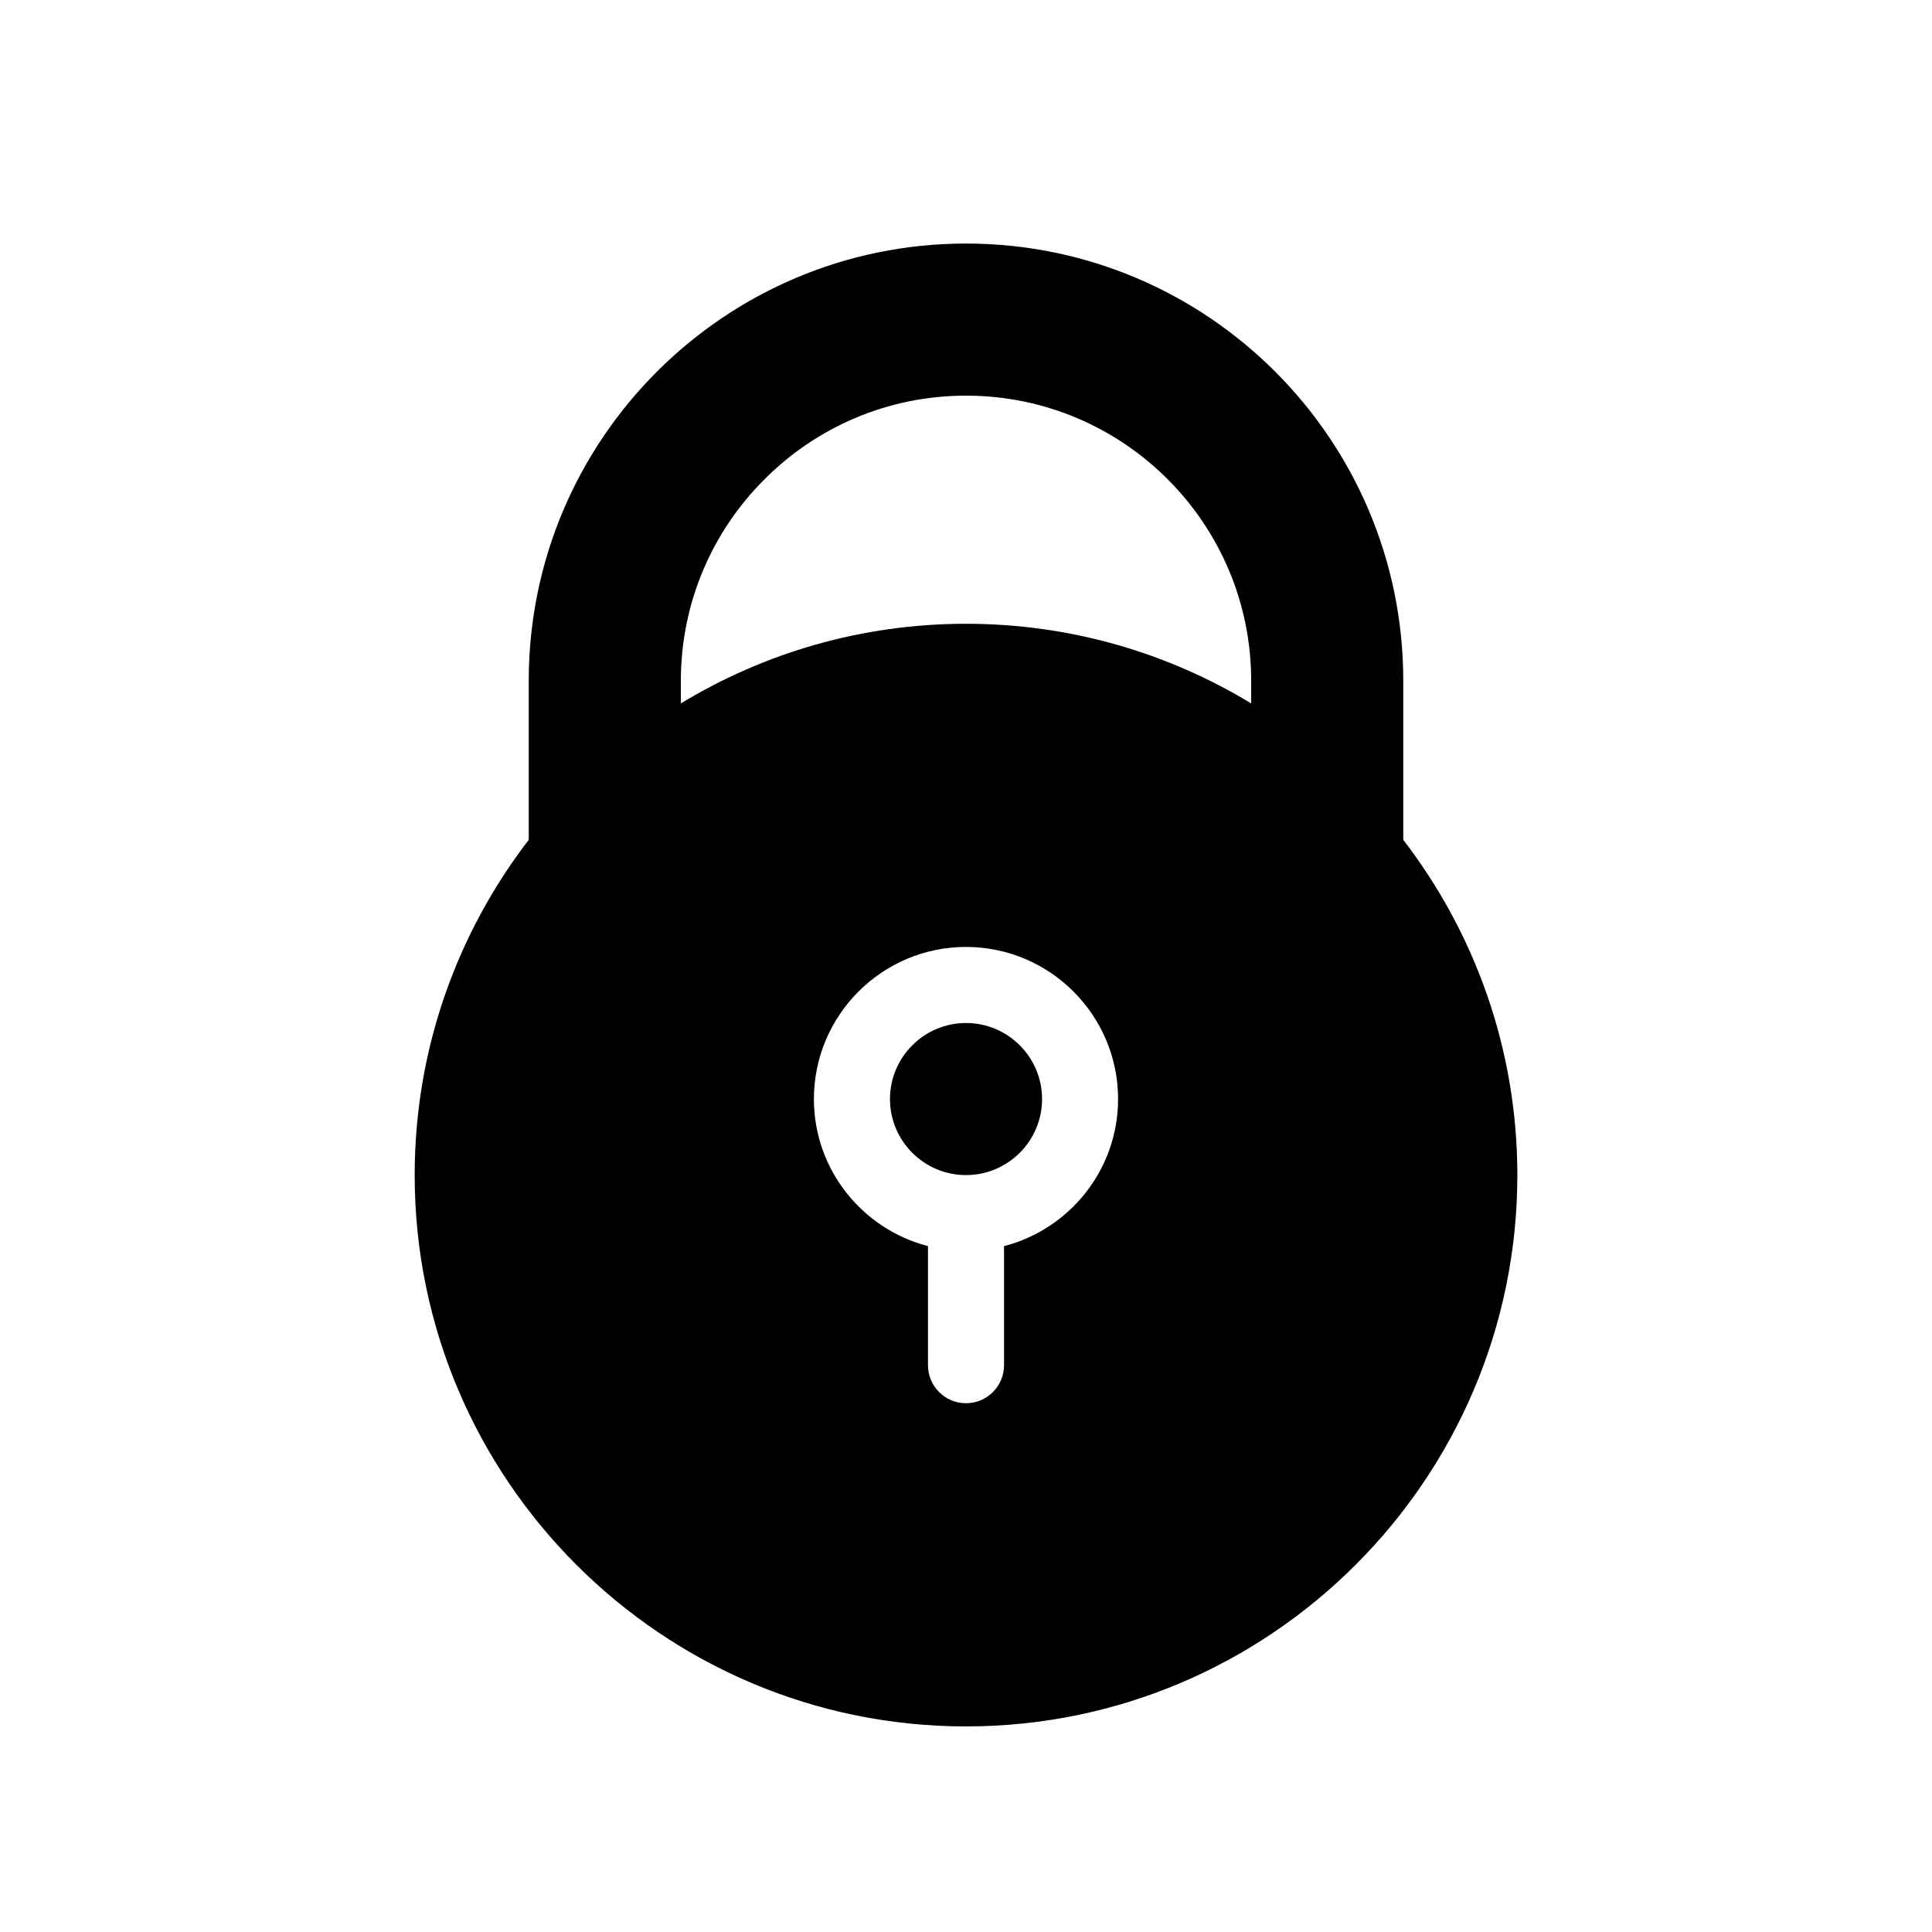
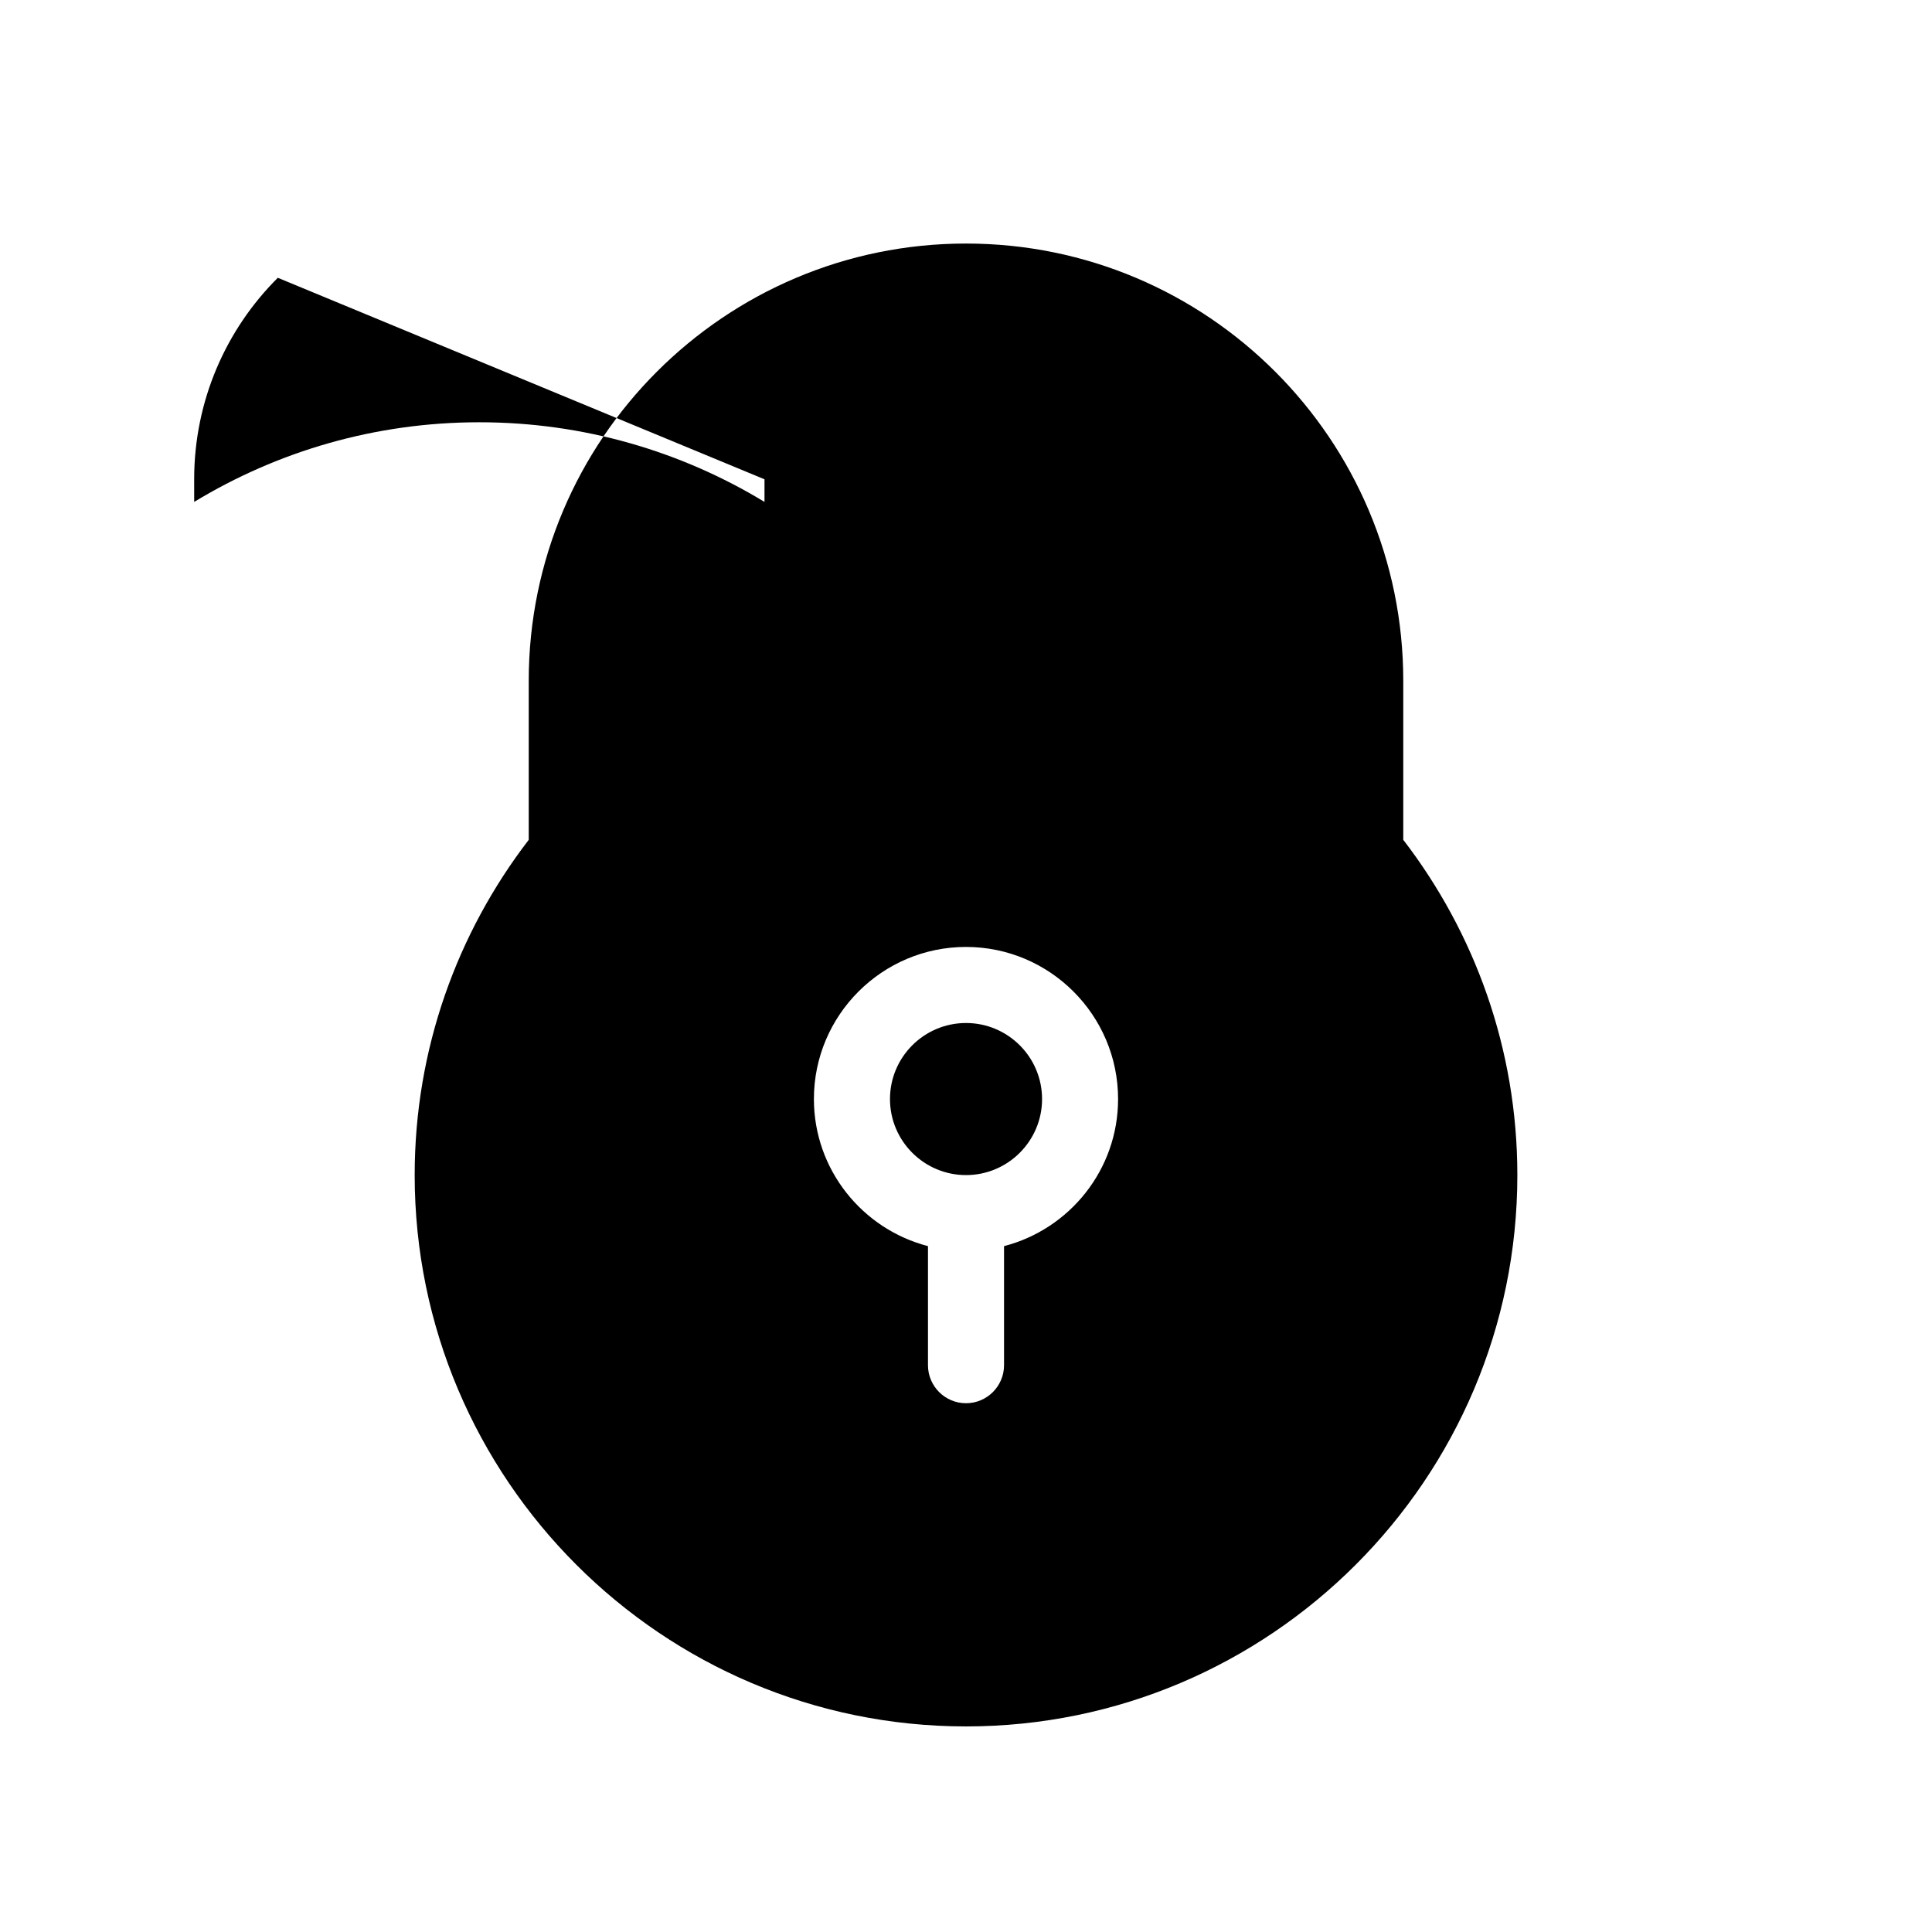
<svg xmlns="http://www.w3.org/2000/svg" fill="#000000" width="800px" height="800px" version="1.1" viewBox="144 144 512 512">
-   <path d="m515.88 366.57v-42.148c0-63.984-51.891-115.88-115.88-115.88-31.992 0-60.961 13-81.918 33.957-20.961 20.957-33.961 49.926-33.961 81.918v42.148c-18.934 24.637-30.227 55.441-30.227 88.844 0 80.562 65.539 146.11 146.11 146.11 80.562 0 146.11-65.539 146.11-146.11-0.004-33.402-11.297-64.207-30.23-88.844zm-169.28-95.551c13.652-13.703 32.547-22.168 53.406-22.168 41.715 0 75.57 33.855 75.57 75.57v5.992c-22.062-13.387-47.934-21.105-75.57-21.105-27.641 0-53.508 7.719-75.57 21.105l-0.004-5.992c0-20.855 8.465-39.75 22.168-53.402zm63.48 203.22v31.551c0 5.562-4.516 10.078-10.078 10.078s-10.078-4.516-10.078-10.078v-31.555c-17.355-4.492-30.23-20.238-30.23-38.98 0-22.223 18.082-40.305 40.305-40.305 22.223 0 40.305 18.082 40.305 40.305 0.008 18.738-12.867 34.488-30.223 38.984zm10.078-38.98c0 11.113-9.039 20.152-20.152 20.152s-20.152-9.039-20.152-20.152 9.039-20.152 20.152-20.152 20.152 9.039 20.152 20.152z" />
+   <path d="m515.88 366.57v-42.148c0-63.984-51.891-115.88-115.88-115.88-31.992 0-60.961 13-81.918 33.957-20.961 20.957-33.961 49.926-33.961 81.918v42.148c-18.934 24.637-30.227 55.441-30.227 88.844 0 80.562 65.539 146.11 146.11 146.11 80.562 0 146.11-65.539 146.11-146.11-0.004-33.402-11.297-64.207-30.23-88.844zm-169.28-95.551v5.992c-22.062-13.387-47.934-21.105-75.57-21.105-27.641 0-53.508 7.719-75.57 21.105l-0.004-5.992c0-20.855 8.465-39.75 22.168-53.402zm63.48 203.22v31.551c0 5.562-4.516 10.078-10.078 10.078s-10.078-4.516-10.078-10.078v-31.555c-17.355-4.492-30.23-20.238-30.23-38.98 0-22.223 18.082-40.305 40.305-40.305 22.223 0 40.305 18.082 40.305 40.305 0.008 18.738-12.867 34.488-30.223 38.984zm10.078-38.98c0 11.113-9.039 20.152-20.152 20.152s-20.152-9.039-20.152-20.152 9.039-20.152 20.152-20.152 20.152 9.039 20.152 20.152z" />
</svg>